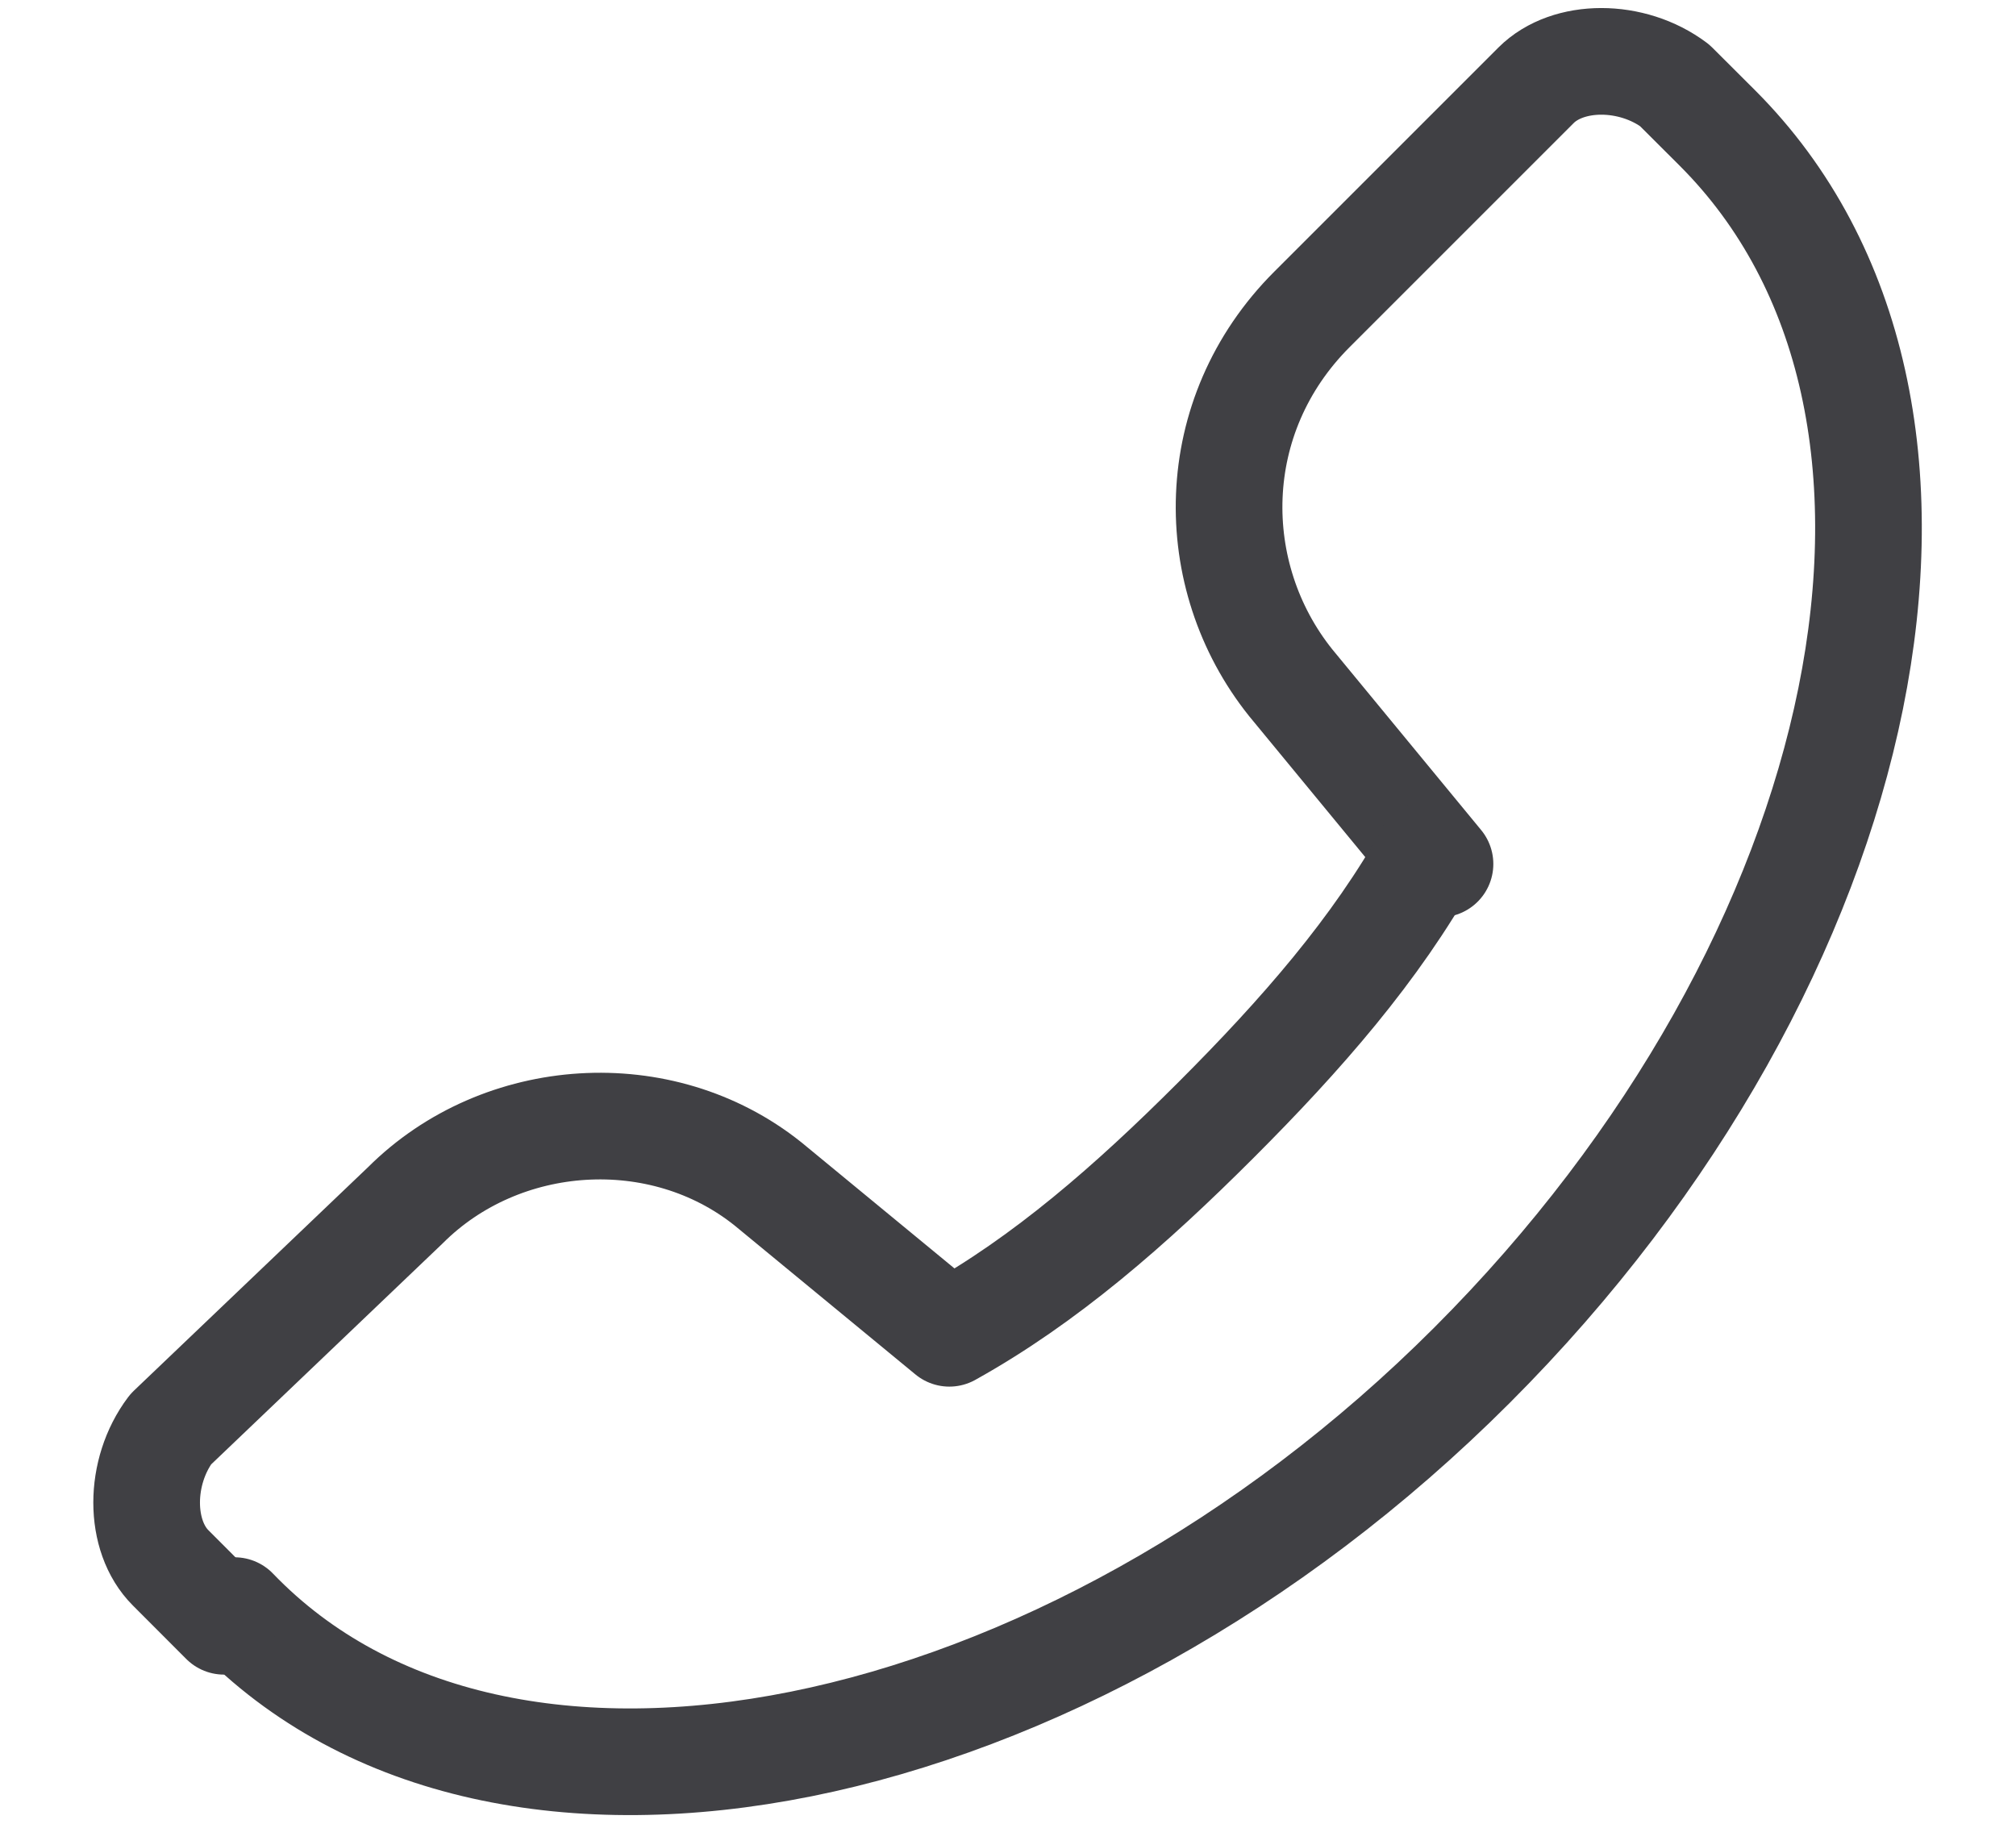
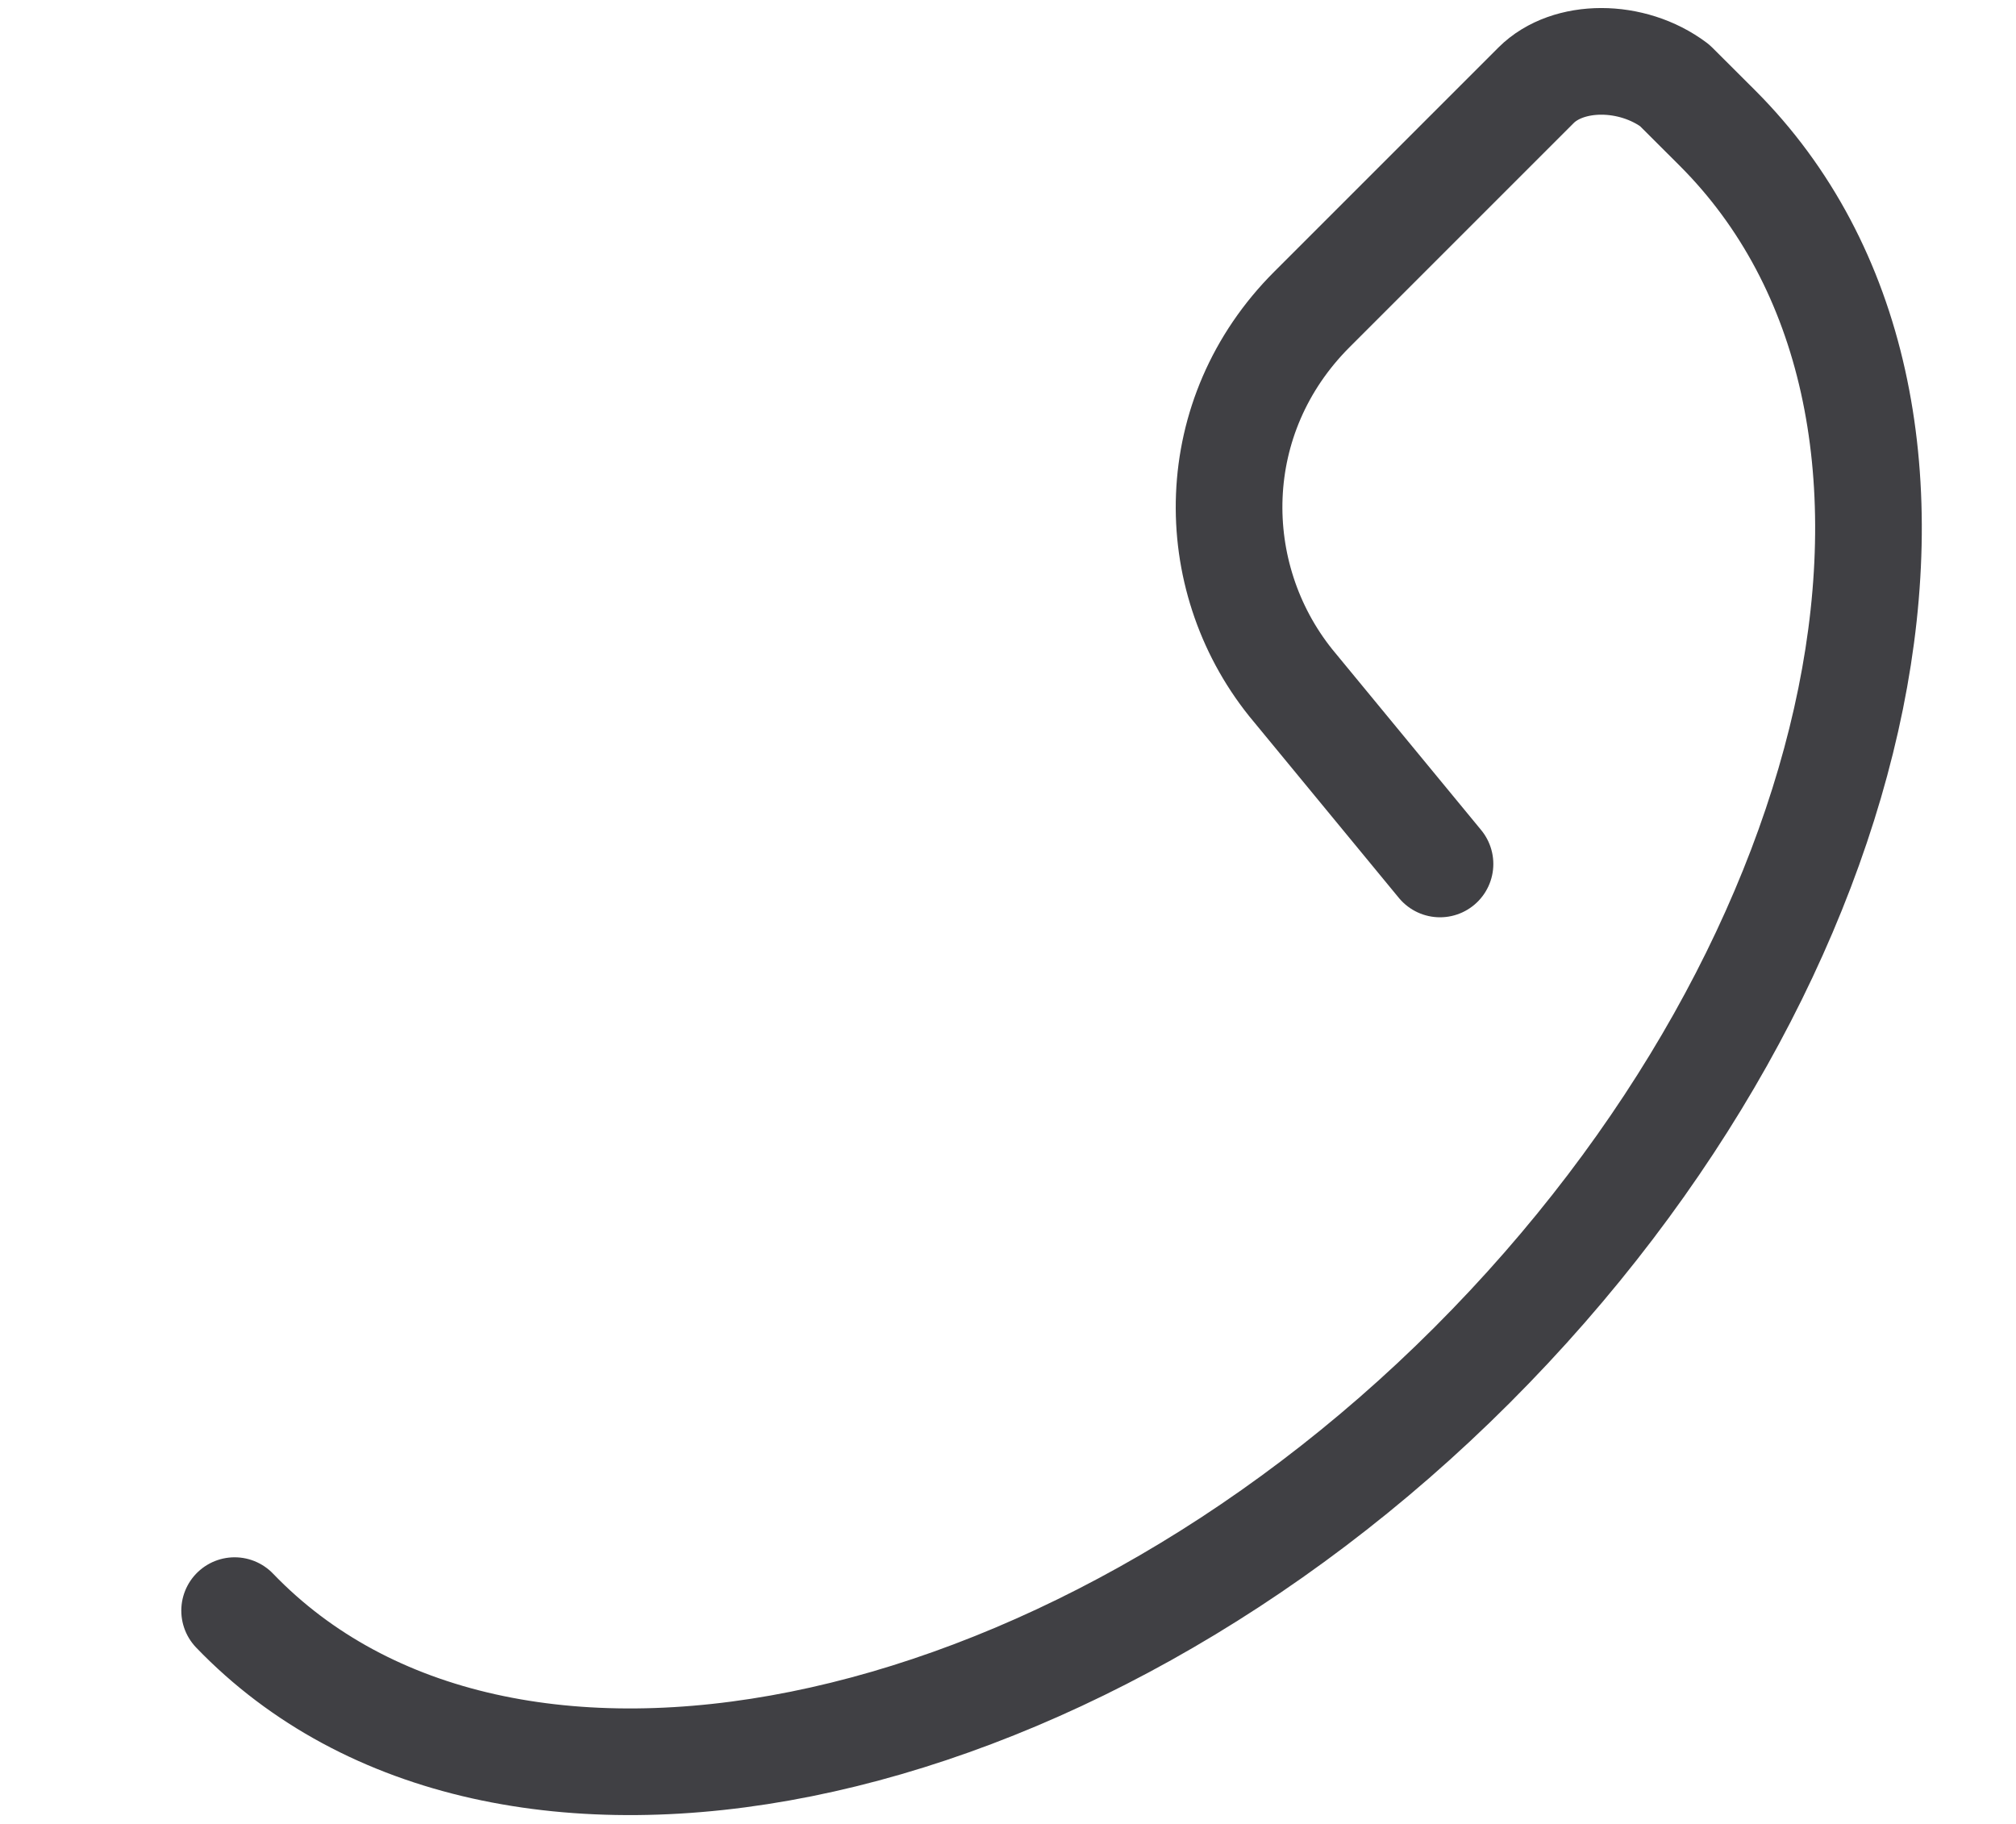
<svg xmlns="http://www.w3.org/2000/svg" width="21" height="19" viewBox="0 0 21 19" fill="none">
  <g id="Layer_24">
    <g id="Group">
      <path id="Vector" d="M15 9L13.444 7.111C12.555 6 12.555 4.333 13.667 3.222L16 0.889C16.333 0.556 17 0.556 17.444 0.889L17.889 1.333C20.778 4.222 19.555 10 15.333 14.222C11.111 18.445 5.222 19.667 2.444 16.778" stroke="#404044" stroke-width="1.111" stroke-miterlimit="10" stroke-linecap="round" stroke-linejoin="round" />
-       <path id="Vector_2" d="M2.333 16.889L1.778 16.333C1.444 16 1.444 15.333 1.778 14.889L4.222 12.556C5.222 11.556 6.889 11.444 8 12.333L9.889 13.889C10.889 13.333 11.778 12.556 12.667 11.667C13.556 10.778 14.333 9.889 14.889 8.889" stroke="#404044" stroke-width="1.111" stroke-miterlimit="10" stroke-linecap="round" stroke-linejoin="round" />
    </g>
  </g>
</svg>